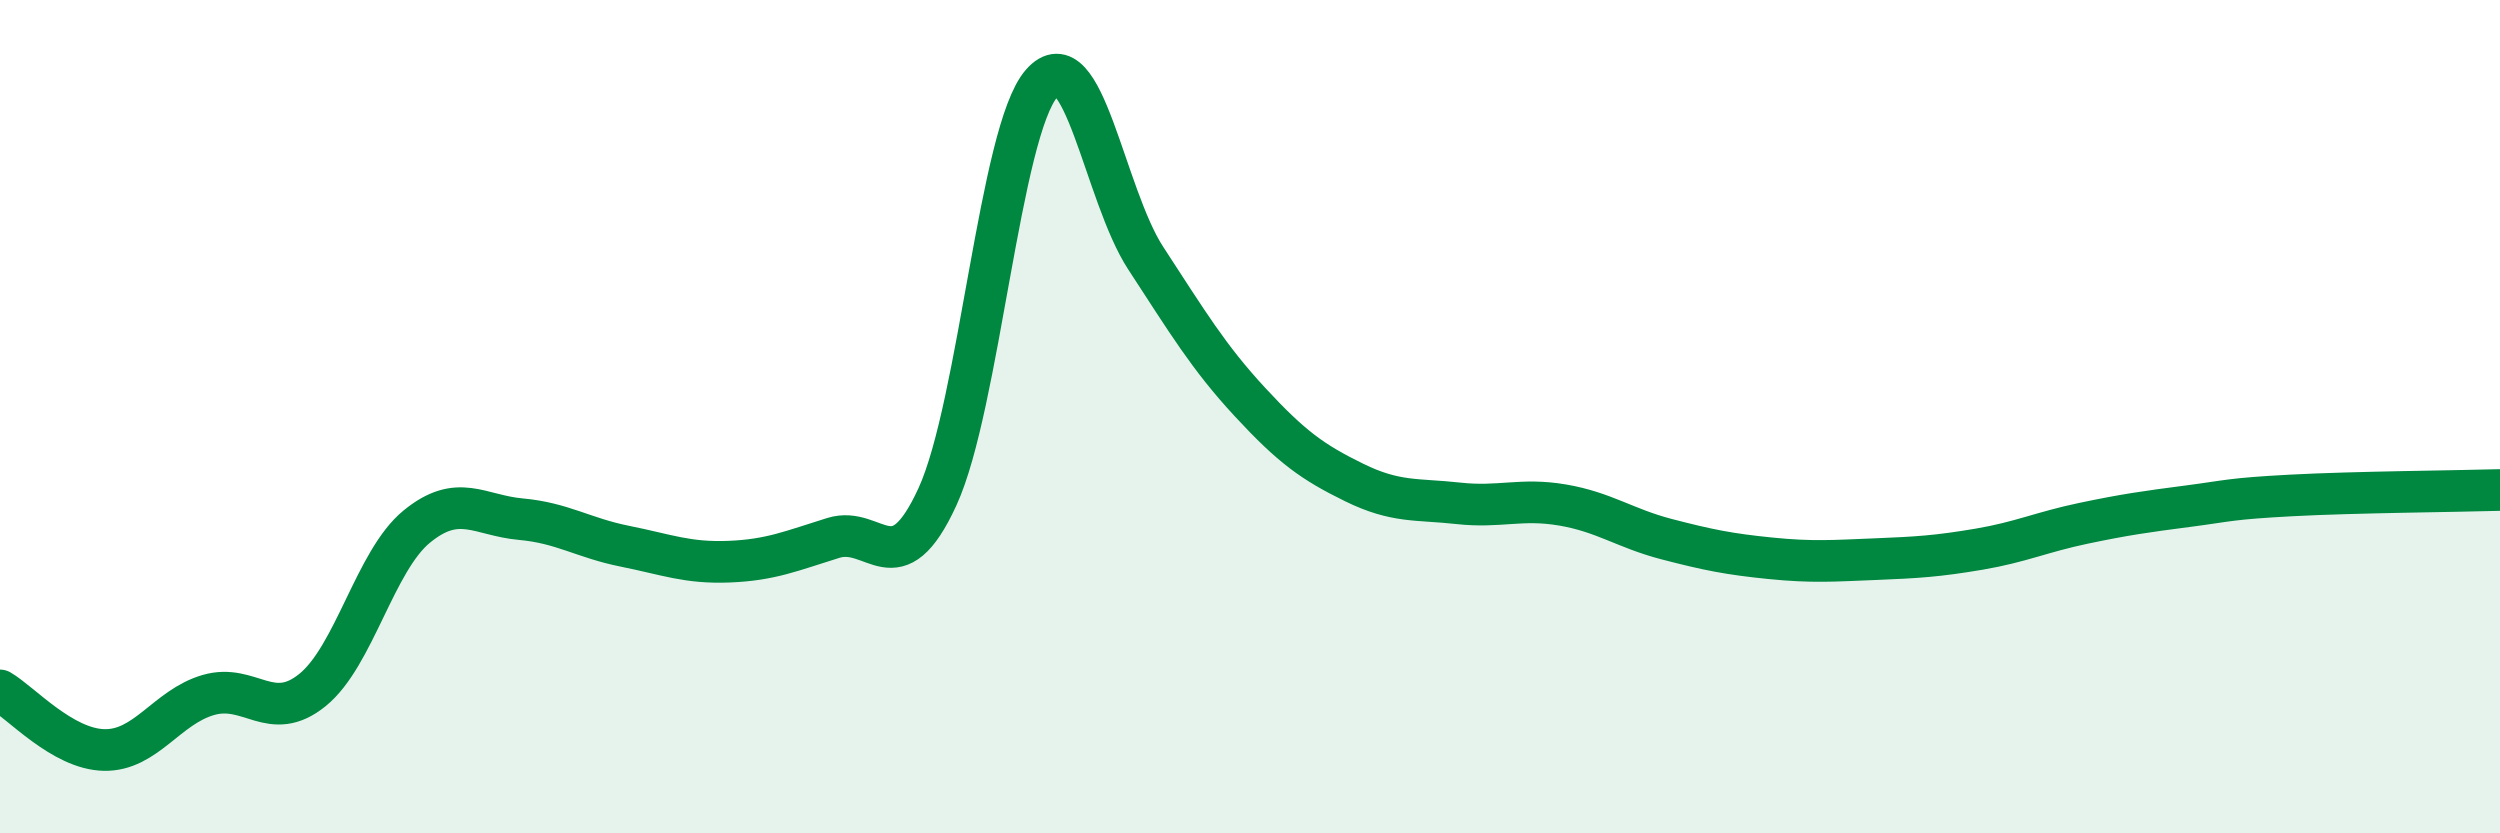
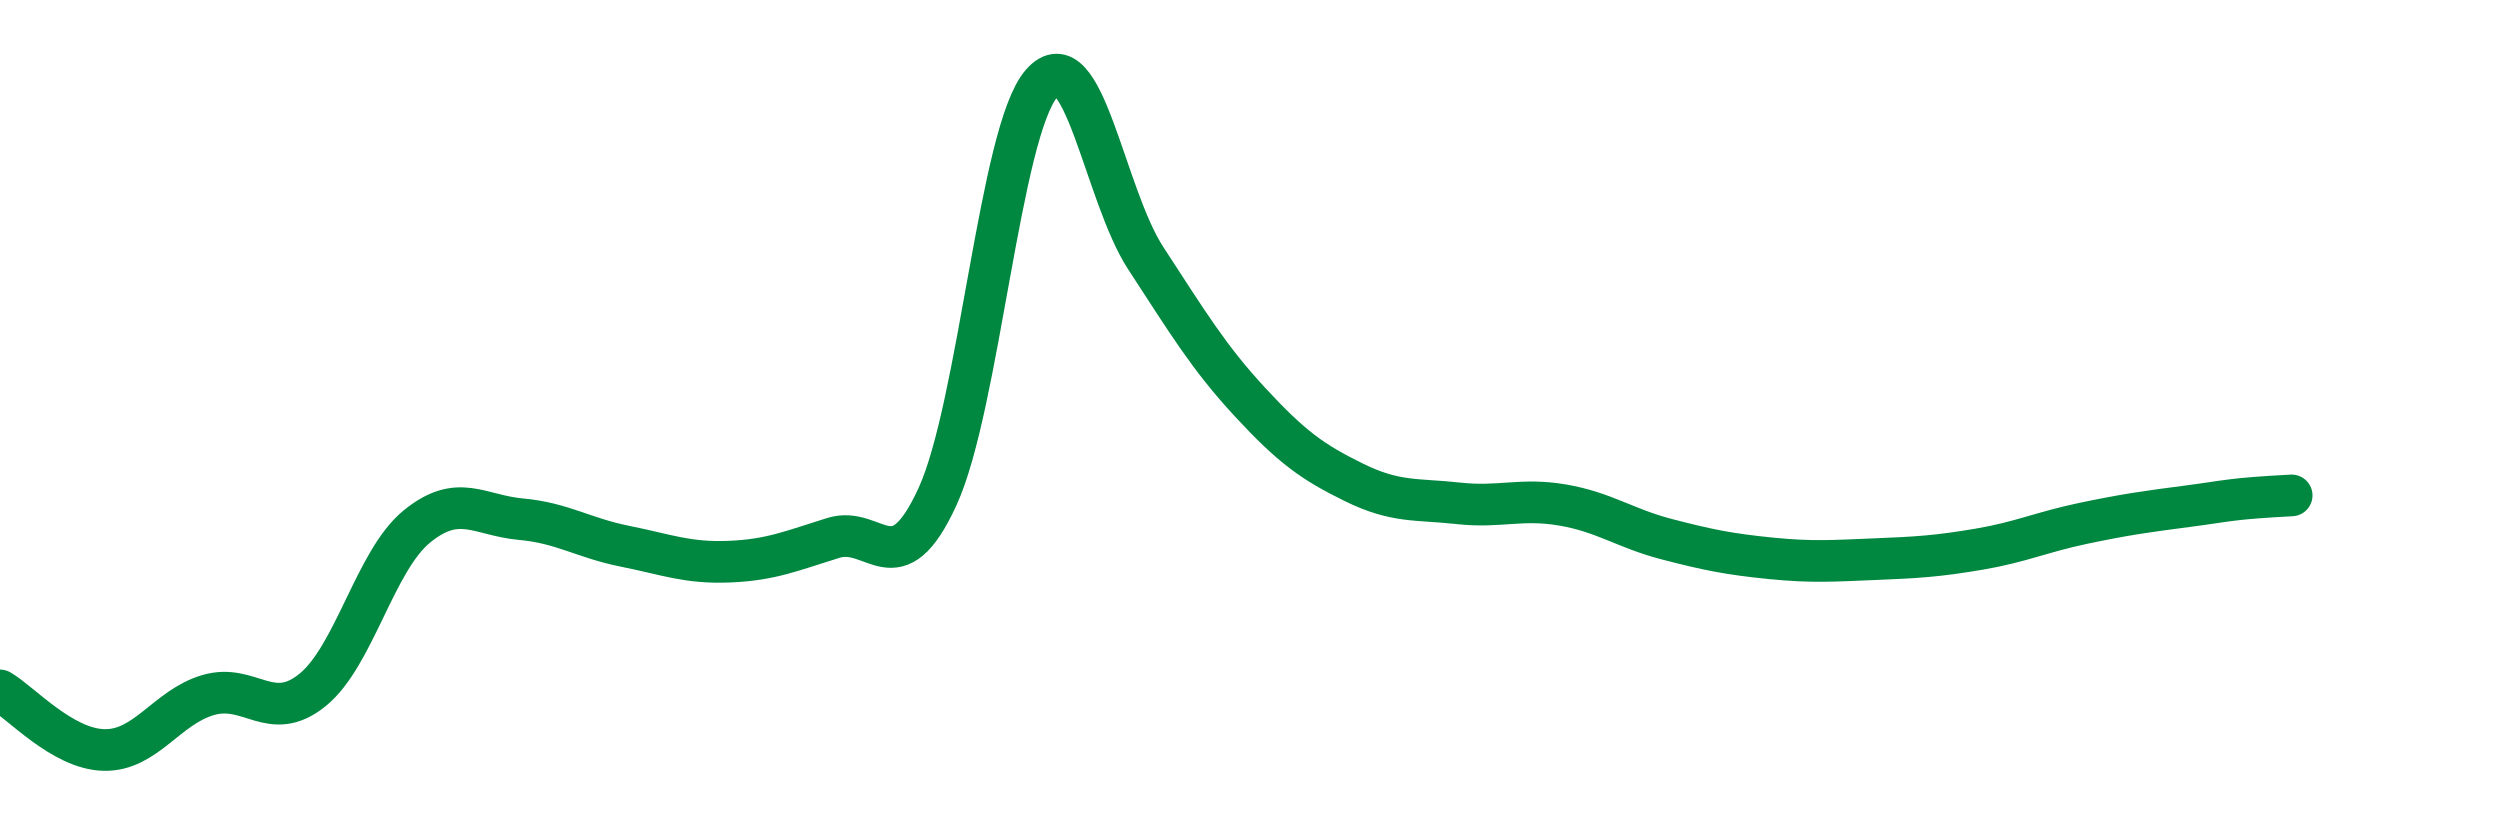
<svg xmlns="http://www.w3.org/2000/svg" width="60" height="20" viewBox="0 0 60 20">
-   <path d="M 0,16.57 C 0.5,16.86 1.5,17.98 2.5,18 C 3.5,18.02 4,16.97 5,16.68 C 6,16.39 6.5,17.37 7.5,16.56 C 8.5,15.75 9,13.46 10,12.64 C 11,11.82 11.5,12.37 12.5,12.46 C 13.5,12.55 14,12.91 15,13.11 C 16,13.31 16.5,13.52 17.5,13.48 C 18.5,13.44 19,13.22 20,12.91 C 21,12.6 21.5,14.1 22.5,11.92 C 23.5,9.74 24,3.14 25,2 C 26,0.86 26.5,4.67 27.5,6.2 C 28.5,7.73 29,8.57 30,9.65 C 31,10.73 31.5,11.09 32.5,11.58 C 33.5,12.07 34,11.97 35,12.08 C 36,12.19 36.5,11.95 37.5,12.12 C 38.5,12.29 39,12.68 40,12.94 C 41,13.2 41.5,13.3 42.5,13.4 C 43.5,13.5 44,13.46 45,13.42 C 46,13.38 46.5,13.35 47.5,13.18 C 48.5,13.01 49,12.77 50,12.56 C 51,12.35 51.5,12.28 52.5,12.15 C 53.5,12.02 53.5,11.97 55,11.89 C 56.5,11.81 59,11.79 60,11.76L60 20L0 20Z" fill="#008740" opacity="0.1" stroke-linecap="round" stroke-linejoin="round" />
-   <path d="M 0,16.57 C 0.5,16.86 1.5,17.98 2.5,18 C 3.5,18.02 4,16.97 5,16.68 C 6,16.39 6.5,17.37 7.5,16.56 C 8.5,15.75 9,13.46 10,12.64 C 11,11.82 11.5,12.37 12.5,12.46 C 13.5,12.55 14,12.91 15,13.11 C 16,13.31 16.5,13.52 17.5,13.48 C 18.5,13.44 19,13.22 20,12.91 C 21,12.6 21.5,14.1 22.5,11.92 C 23.5,9.74 24,3.14 25,2 C 26,0.86 26.5,4.67 27.5,6.2 C 28.5,7.73 29,8.57 30,9.65 C 31,10.73 31.5,11.09 32.5,11.58 C 33.5,12.07 34,11.97 35,12.08 C 36,12.19 36.5,11.95 37.5,12.12 C 38.5,12.29 39,12.68 40,12.94 C 41,13.2 41.5,13.3 42.5,13.4 C 43.5,13.5 44,13.46 45,13.42 C 46,13.38 46.5,13.35 47.5,13.18 C 48.5,13.01 49,12.77 50,12.56 C 51,12.35 51.5,12.28 52.5,12.15 C 53.5,12.02 53.5,11.97 55,11.89 C 56.5,11.81 59,11.79 60,11.76" stroke="#008740" stroke-width="1" fill="none" stroke-linecap="round" stroke-linejoin="round" />
+   <path d="M 0,16.57 C 0.5,16.86 1.5,17.98 2.5,18 C 3.5,18.02 4,16.97 5,16.68 C 6,16.39 6.5,17.37 7.5,16.56 C 8.5,15.75 9,13.46 10,12.64 C 11,11.82 11.5,12.37 12.5,12.46 C 13.5,12.55 14,12.91 15,13.11 C 16,13.31 16.5,13.52 17.5,13.48 C 18.5,13.44 19,13.22 20,12.91 C 21,12.6 21.5,14.1 22.5,11.92 C 23.5,9.74 24,3.14 25,2 C 26,0.86 26.5,4.67 27.5,6.2 C 28.5,7.73 29,8.57 30,9.65 C 31,10.73 31.5,11.09 32.5,11.58 C 33.5,12.07 34,11.97 35,12.08 C 36,12.19 36.5,11.95 37.5,12.12 C 38.5,12.29 39,12.68 40,12.94 C 41,13.2 41.5,13.3 42.5,13.4 C 43.5,13.5 44,13.46 45,13.42 C 46,13.38 46.5,13.35 47.5,13.18 C 48.5,13.01 49,12.77 50,12.56 C 51,12.35 51.5,12.28 52.5,12.15 C 53.5,12.02 53.5,11.97 55,11.89 " stroke="#008740" stroke-width="1" fill="none" stroke-linecap="round" stroke-linejoin="round" />
</svg>